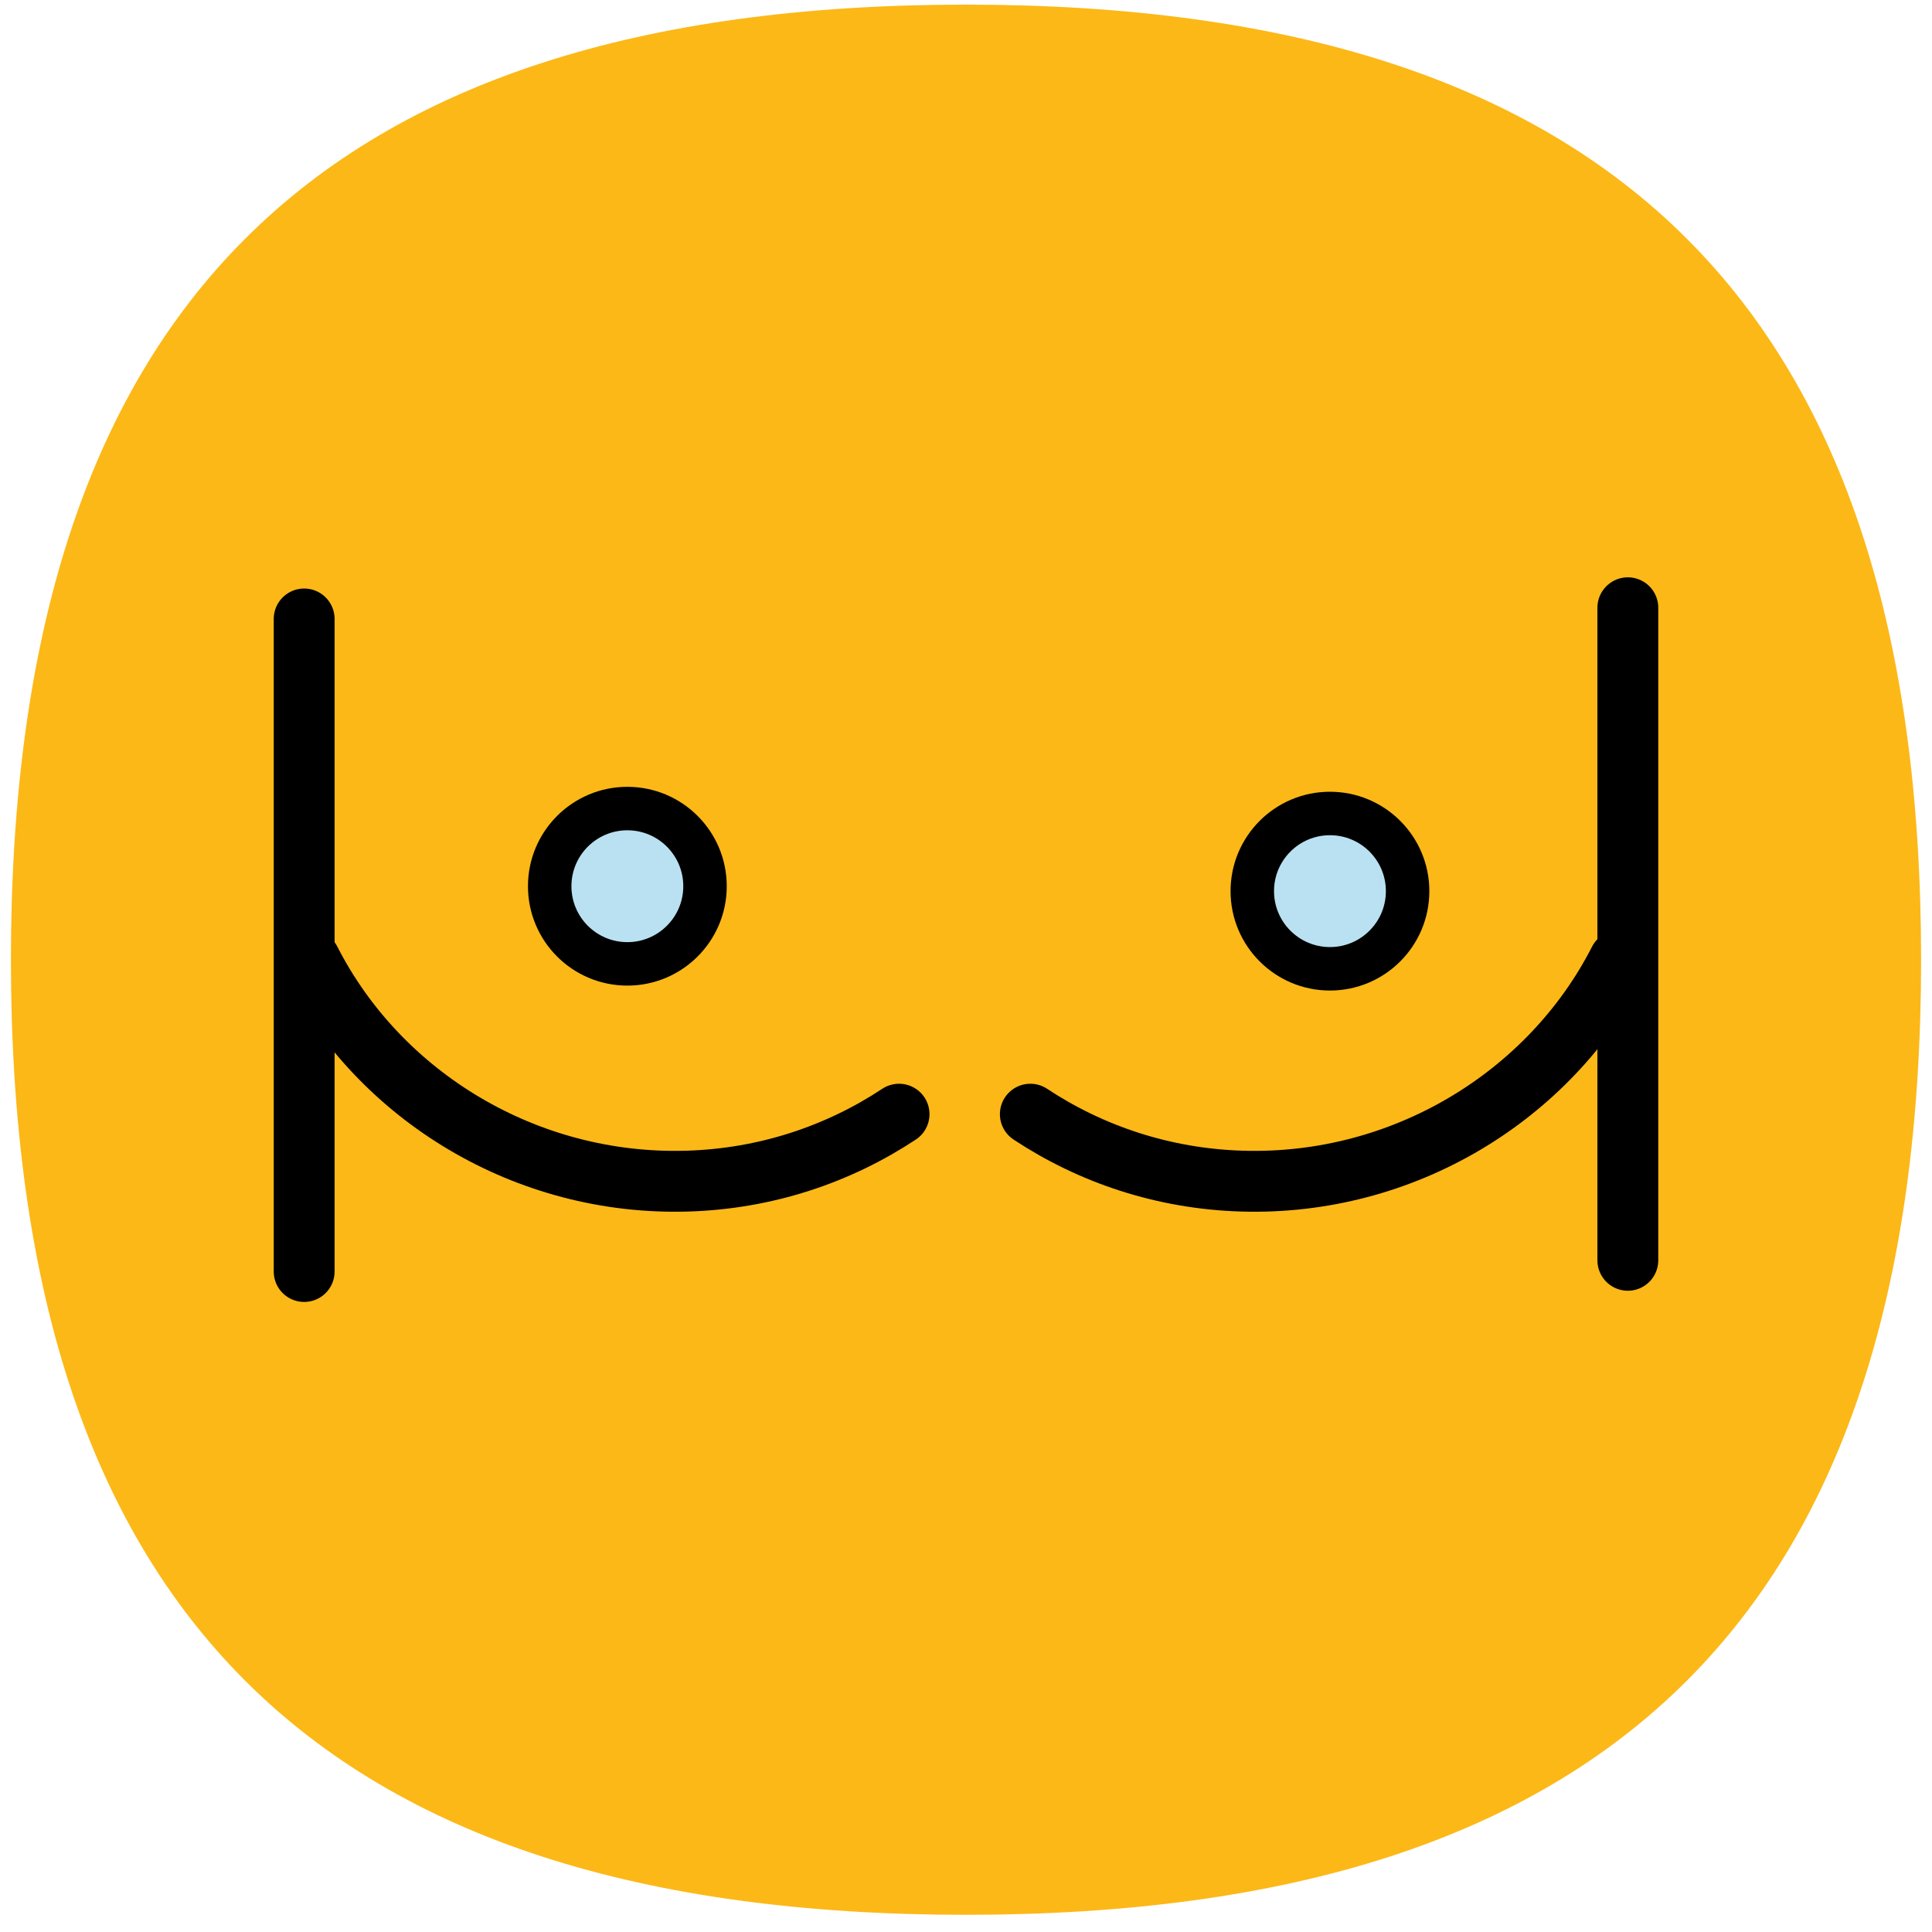
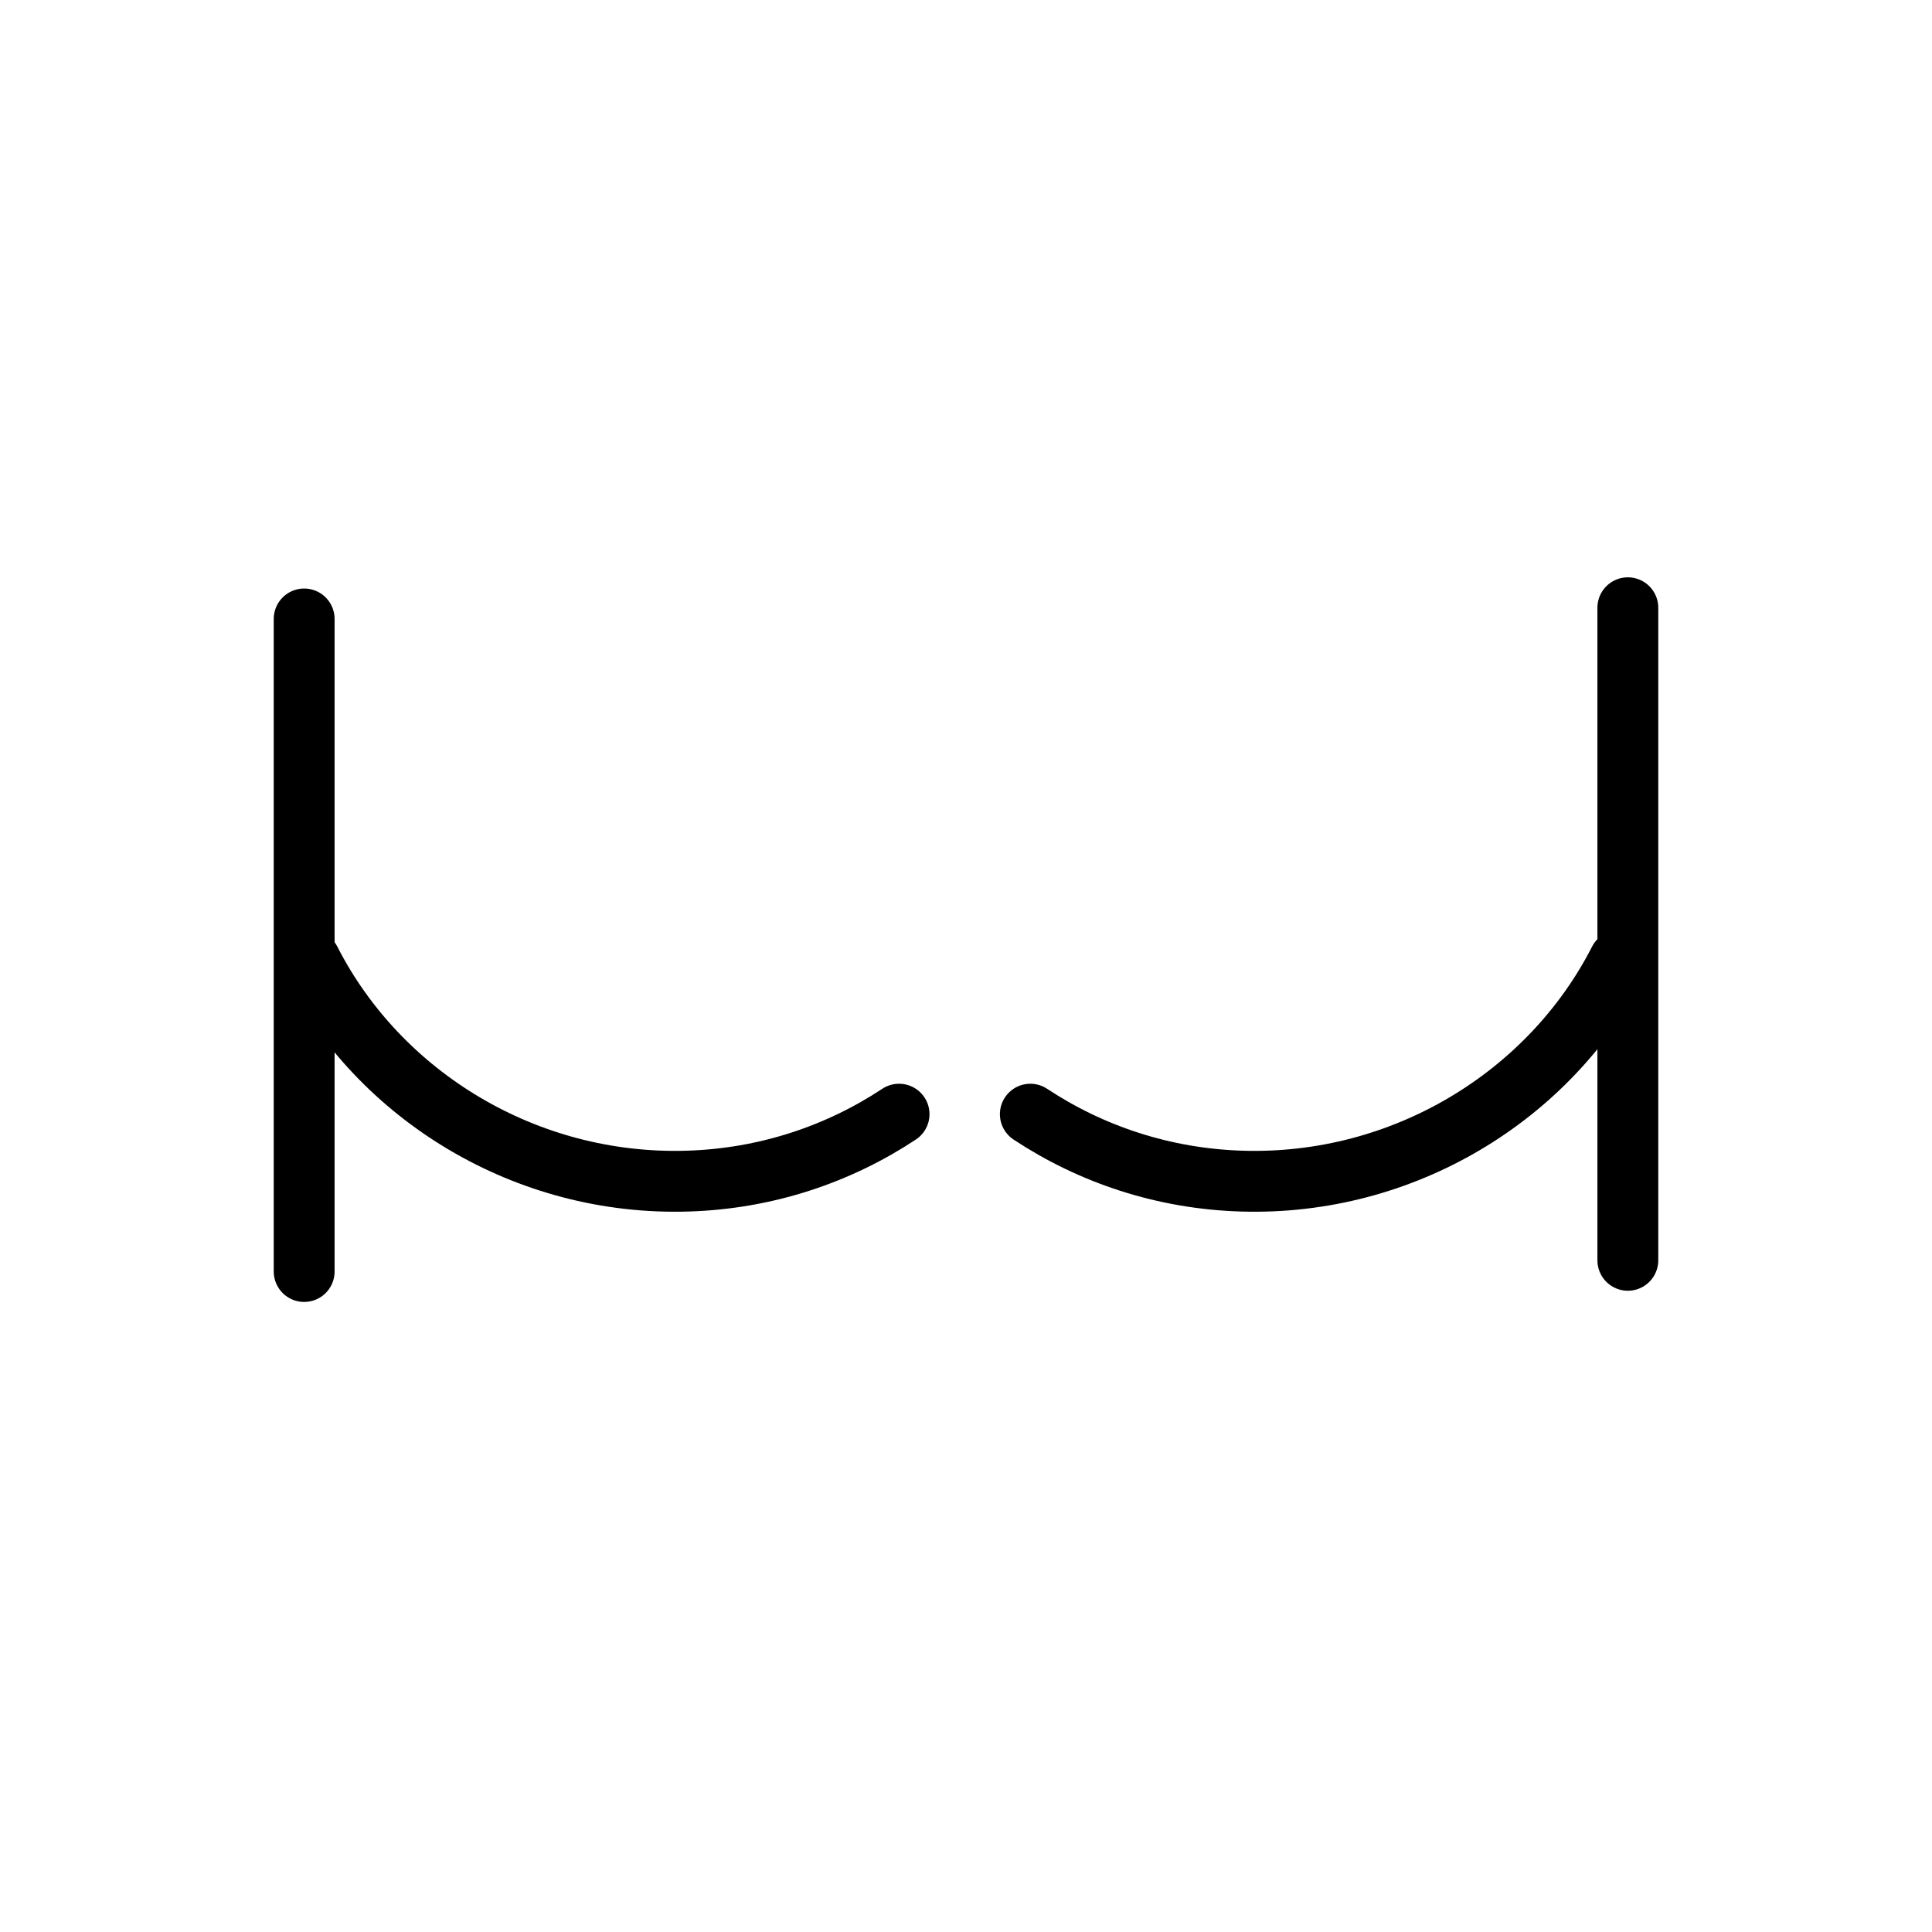
<svg xmlns="http://www.w3.org/2000/svg" viewBox="0 0 200.02 200.02">
  <defs>
    <style>
      .cls-1 {
        fill: #b9e1f2;
        stroke-width: 4.5px;
      }

      .cls-1, .cls-2 {
        stroke: #000;
        stroke-miterlimit: 10;
      }

      .cls-2 {
        fill: none;
        stroke-linecap: round;
        stroke-width: 6.3px;
      }

      .cls-3 {
        fill: #fcb817;
        stroke-width: 0px;
      }
    </style>
  </defs>
  <g id="Page-40">
-     <path class="cls-3" d="M100.01.48C32.82.48,1.13,32.17,1.13,99.36s31.69,98.88,98.88,98.88,98.88-31.69,98.88-98.88S167.2.48,100.01.48" />
-   </g>
+     </g>
  <g id="Page-61">
    <g id="_Layer_-21" data-name="&amp;lt;Layer&amp;gt;">
      <g>
-         <circle class="cls-1" cx="137.69" cy="92.26" r="8.04" />
        <line class="cls-2" x1="168.53" y1="62.92" x2="168.53" y2="130.48" />
-         <circle class="cls-1" cx="64.95" cy="91.75" r="8.04" />
        <path class="cls-2" d="M32.12,99.44c7.14,14,22.31,23.36,39.09,22.84,8.09-.25,15.58-2.77,21.87-6.93" />
        <path class="cls-2" d="M167.63,99.44c-7.14,14-22.31,23.36-39.09,22.84-8.09-.25-15.58-2.77-21.87-6.93" />
        <line class="cls-2" x1="31.49" y1="64.08" x2="31.49" y2="131.64" />
      </g>
    </g>
  </g>
</svg>